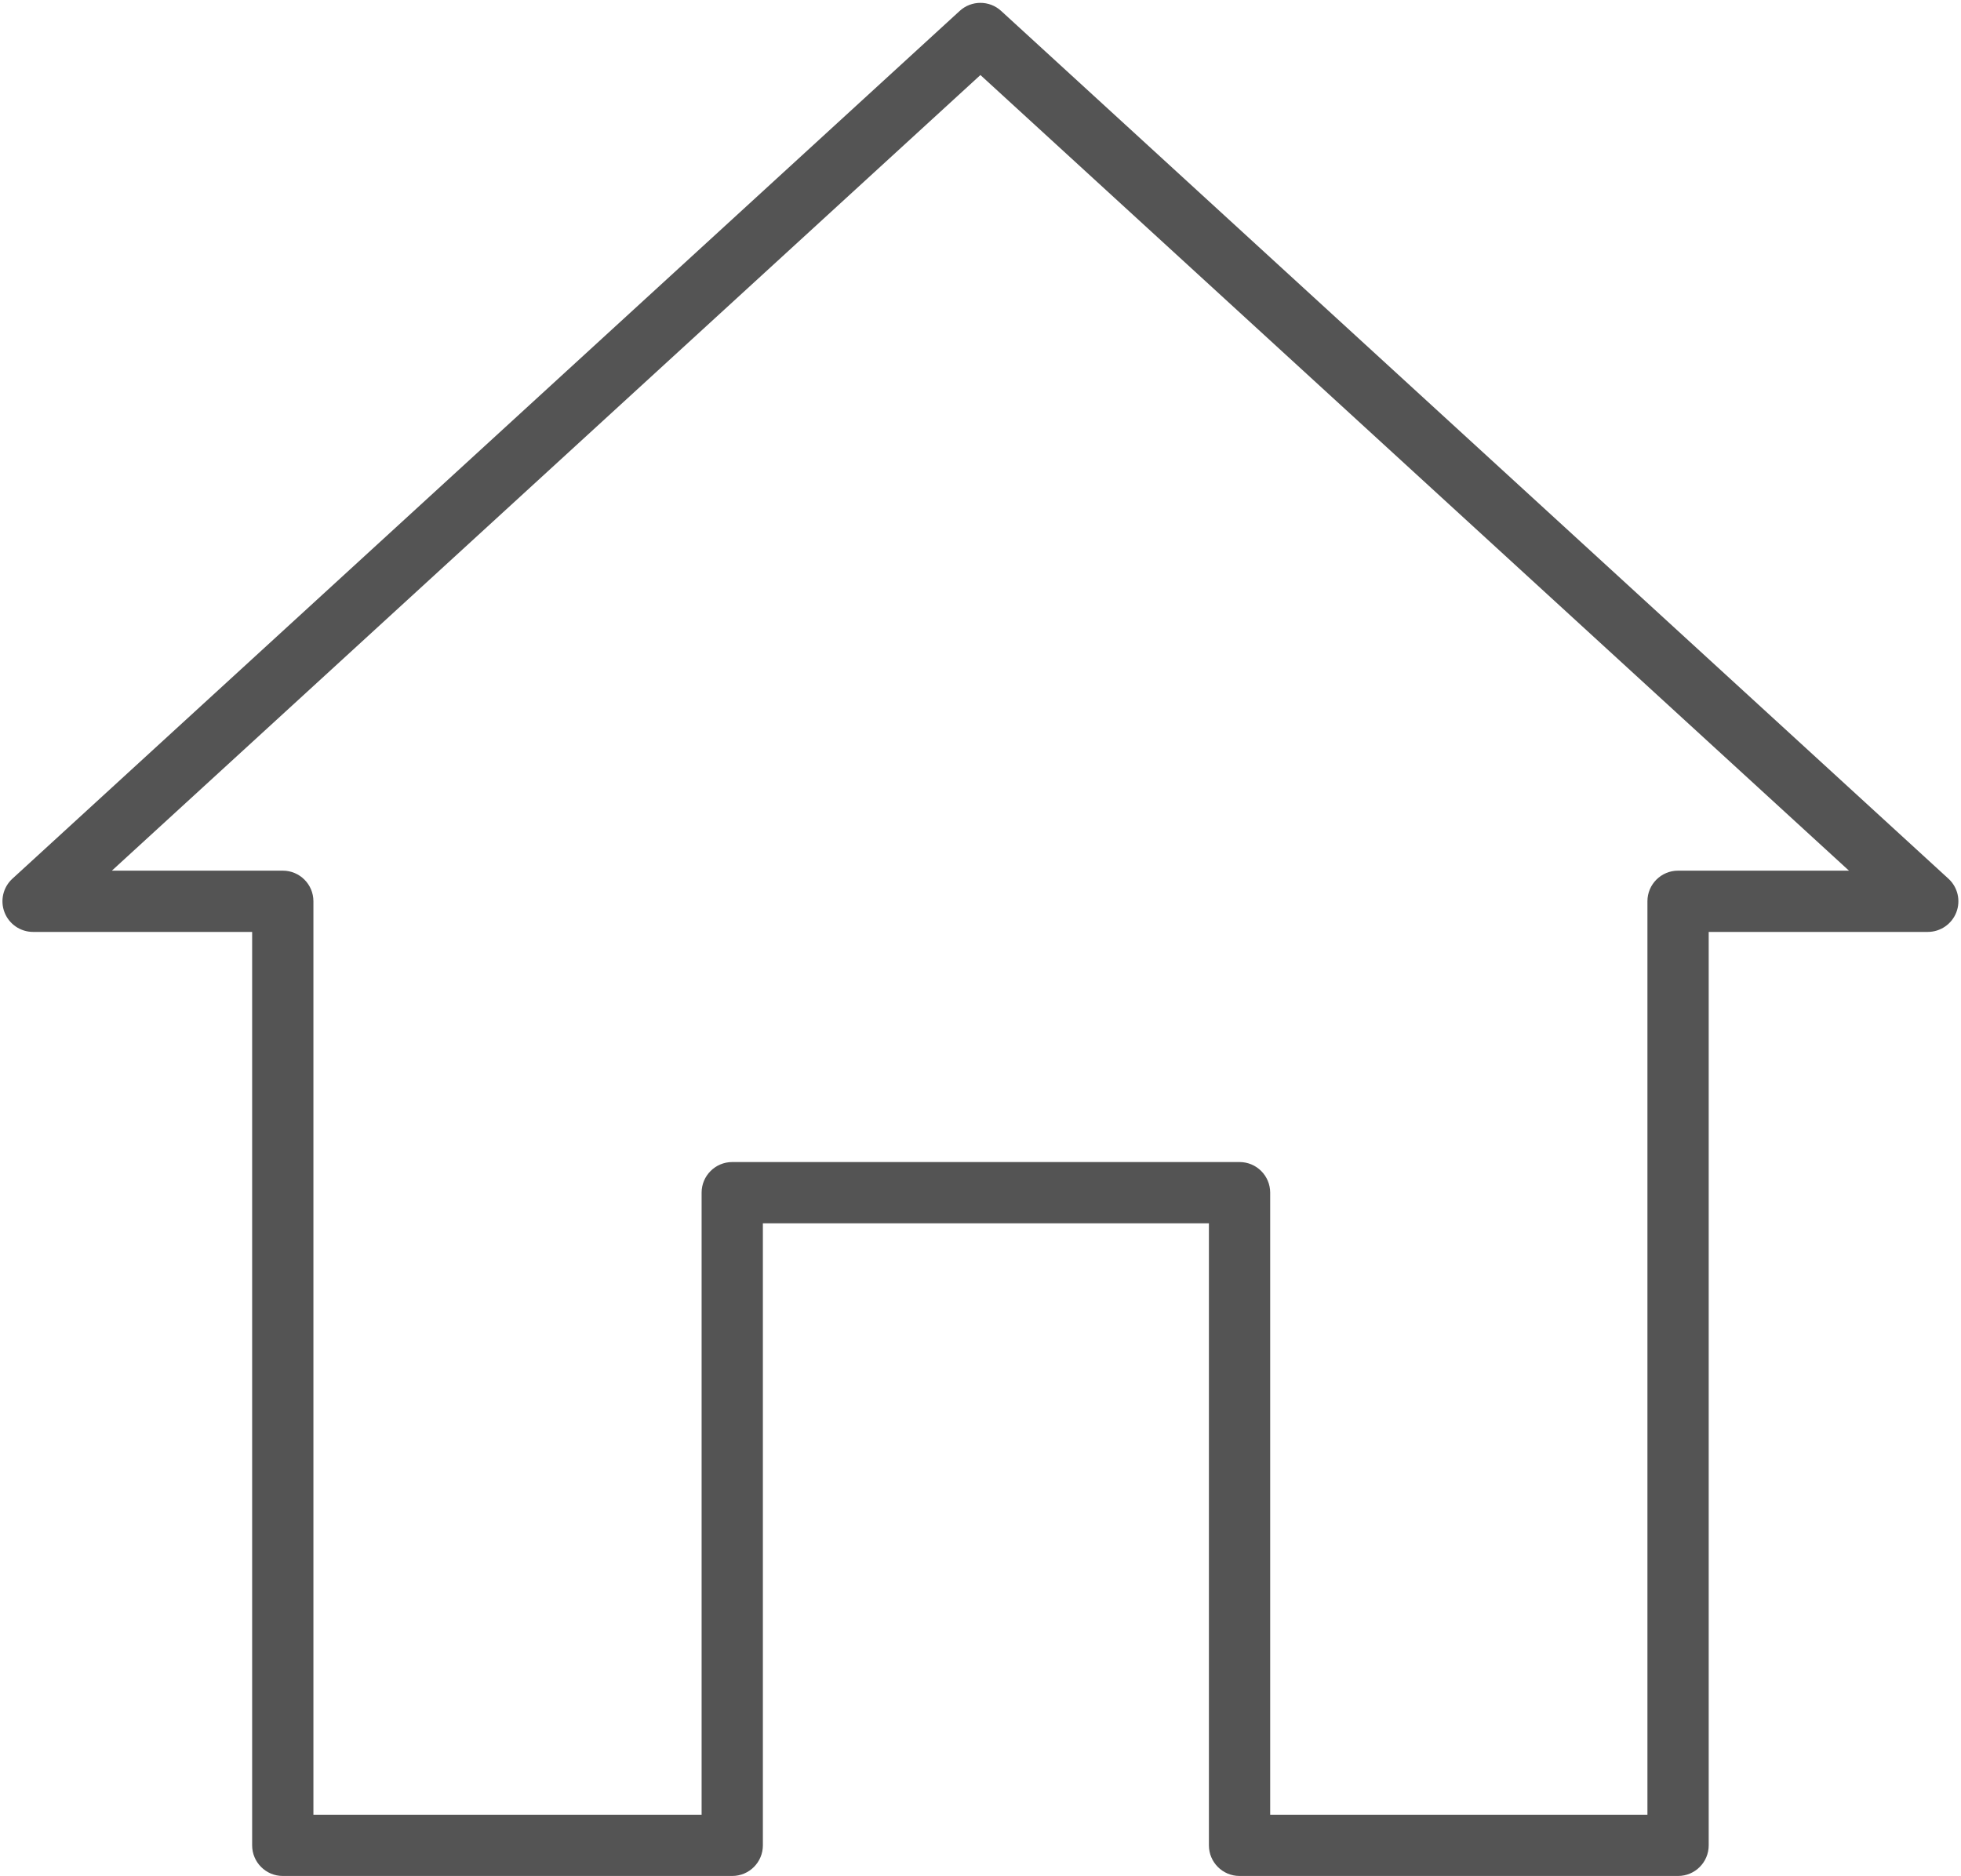
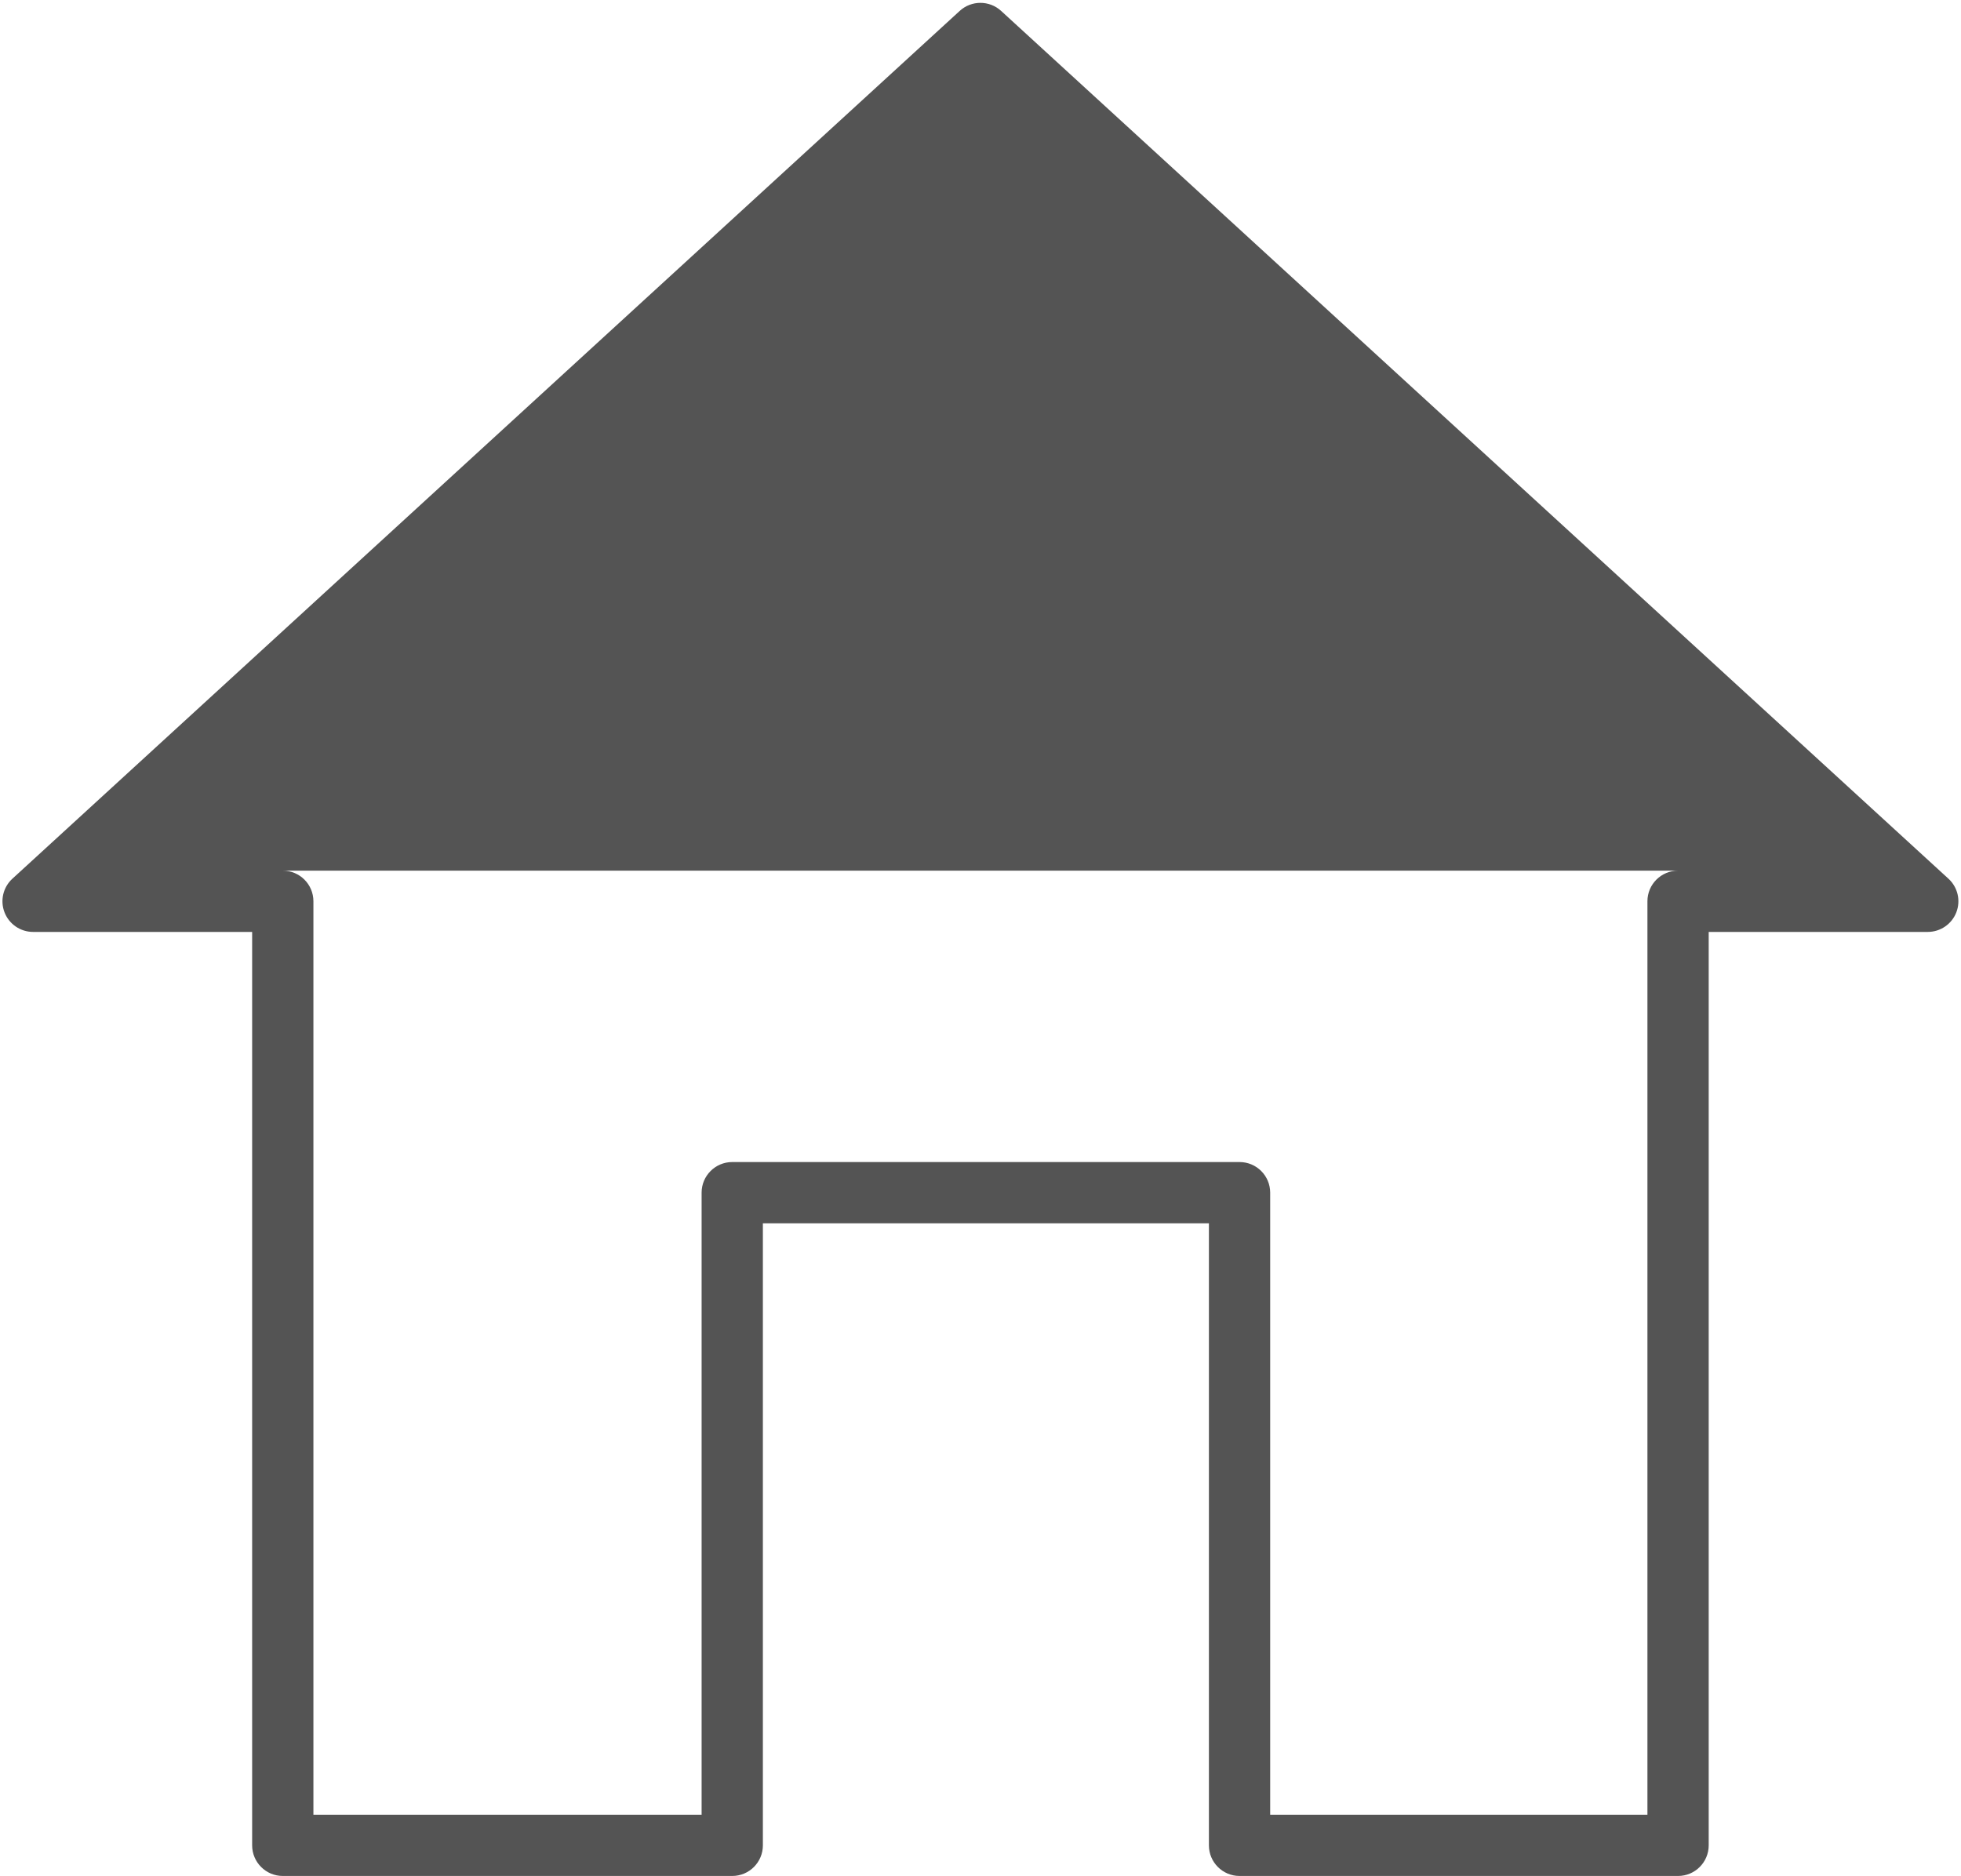
<svg xmlns="http://www.w3.org/2000/svg" fill="#545454" height="459.3" preserveAspectRatio="xMidYMid meet" version="1" viewBox="-0.6 -0.7 480.1 459.3" width="480.1" zoomAndPan="magnify">
  <g id="change1_1">
-     <path d="M410.23,458.65h-107.359c-4.143,0-7.5-3.357-7.5-7.5V298.84H186.171v152.31 c0,4.143-3.358,7.5-7.5,7.5H68.631c-4.142,0-7.5-3.357-7.5-7.5V227.491H7.5 c-3.093,0-5.869-1.899-6.99-4.783c-1.121-2.883-0.357-6.158,1.924-8.248 L234.364,1.97c2.867-2.627,7.266-2.627,10.133,0l231.93,212.49 c2.281,2.089,3.045,5.365,1.924,8.248c-1.121,2.883-3.897,4.783-6.99,4.783 h-53.63v223.659C417.73,455.292,414.373,458.65,410.23,458.65z M310.371,443.65 h92.359v-223.66c0-4.142,3.357-7.5,7.5-7.5h41.842L239.431,17.672L26.789,212.49h41.842 c4.142,0,7.5,3.358,7.5,7.5v223.66h95.04V291.34c0-4.143,3.358-7.5,7.5-7.5h124.2 c4.143,0,7.5,3.357,7.5,7.5V443.65z" fill="inherit" />
+     <path d="M410.23,458.65h-107.359c-4.143,0-7.5-3.357-7.5-7.5V298.84H186.171v152.31 c0,4.143-3.358,7.5-7.5,7.5H68.631c-4.142,0-7.5-3.357-7.5-7.5V227.491H7.5 c-3.093,0-5.869-1.899-6.99-4.783c-1.121-2.883-0.357-6.158,1.924-8.248 L234.364,1.97c2.867-2.627,7.266-2.627,10.133,0l231.93,212.49 c2.281,2.089,3.045,5.365,1.924,8.248c-1.121,2.883-3.897,4.783-6.99,4.783 h-53.63v223.659C417.73,455.292,414.373,458.65,410.23,458.65z M310.371,443.65 h92.359v-223.66c0-4.142,3.357-7.5,7.5-7.5h41.842L26.789,212.49h41.842 c4.142,0,7.5,3.358,7.5,7.5v223.66h95.04V291.34c0-4.143,3.358-7.5,7.5-7.5h124.2 c4.143,0,7.5,3.357,7.5,7.5V443.65z" fill="inherit" />
  </g>
</svg>